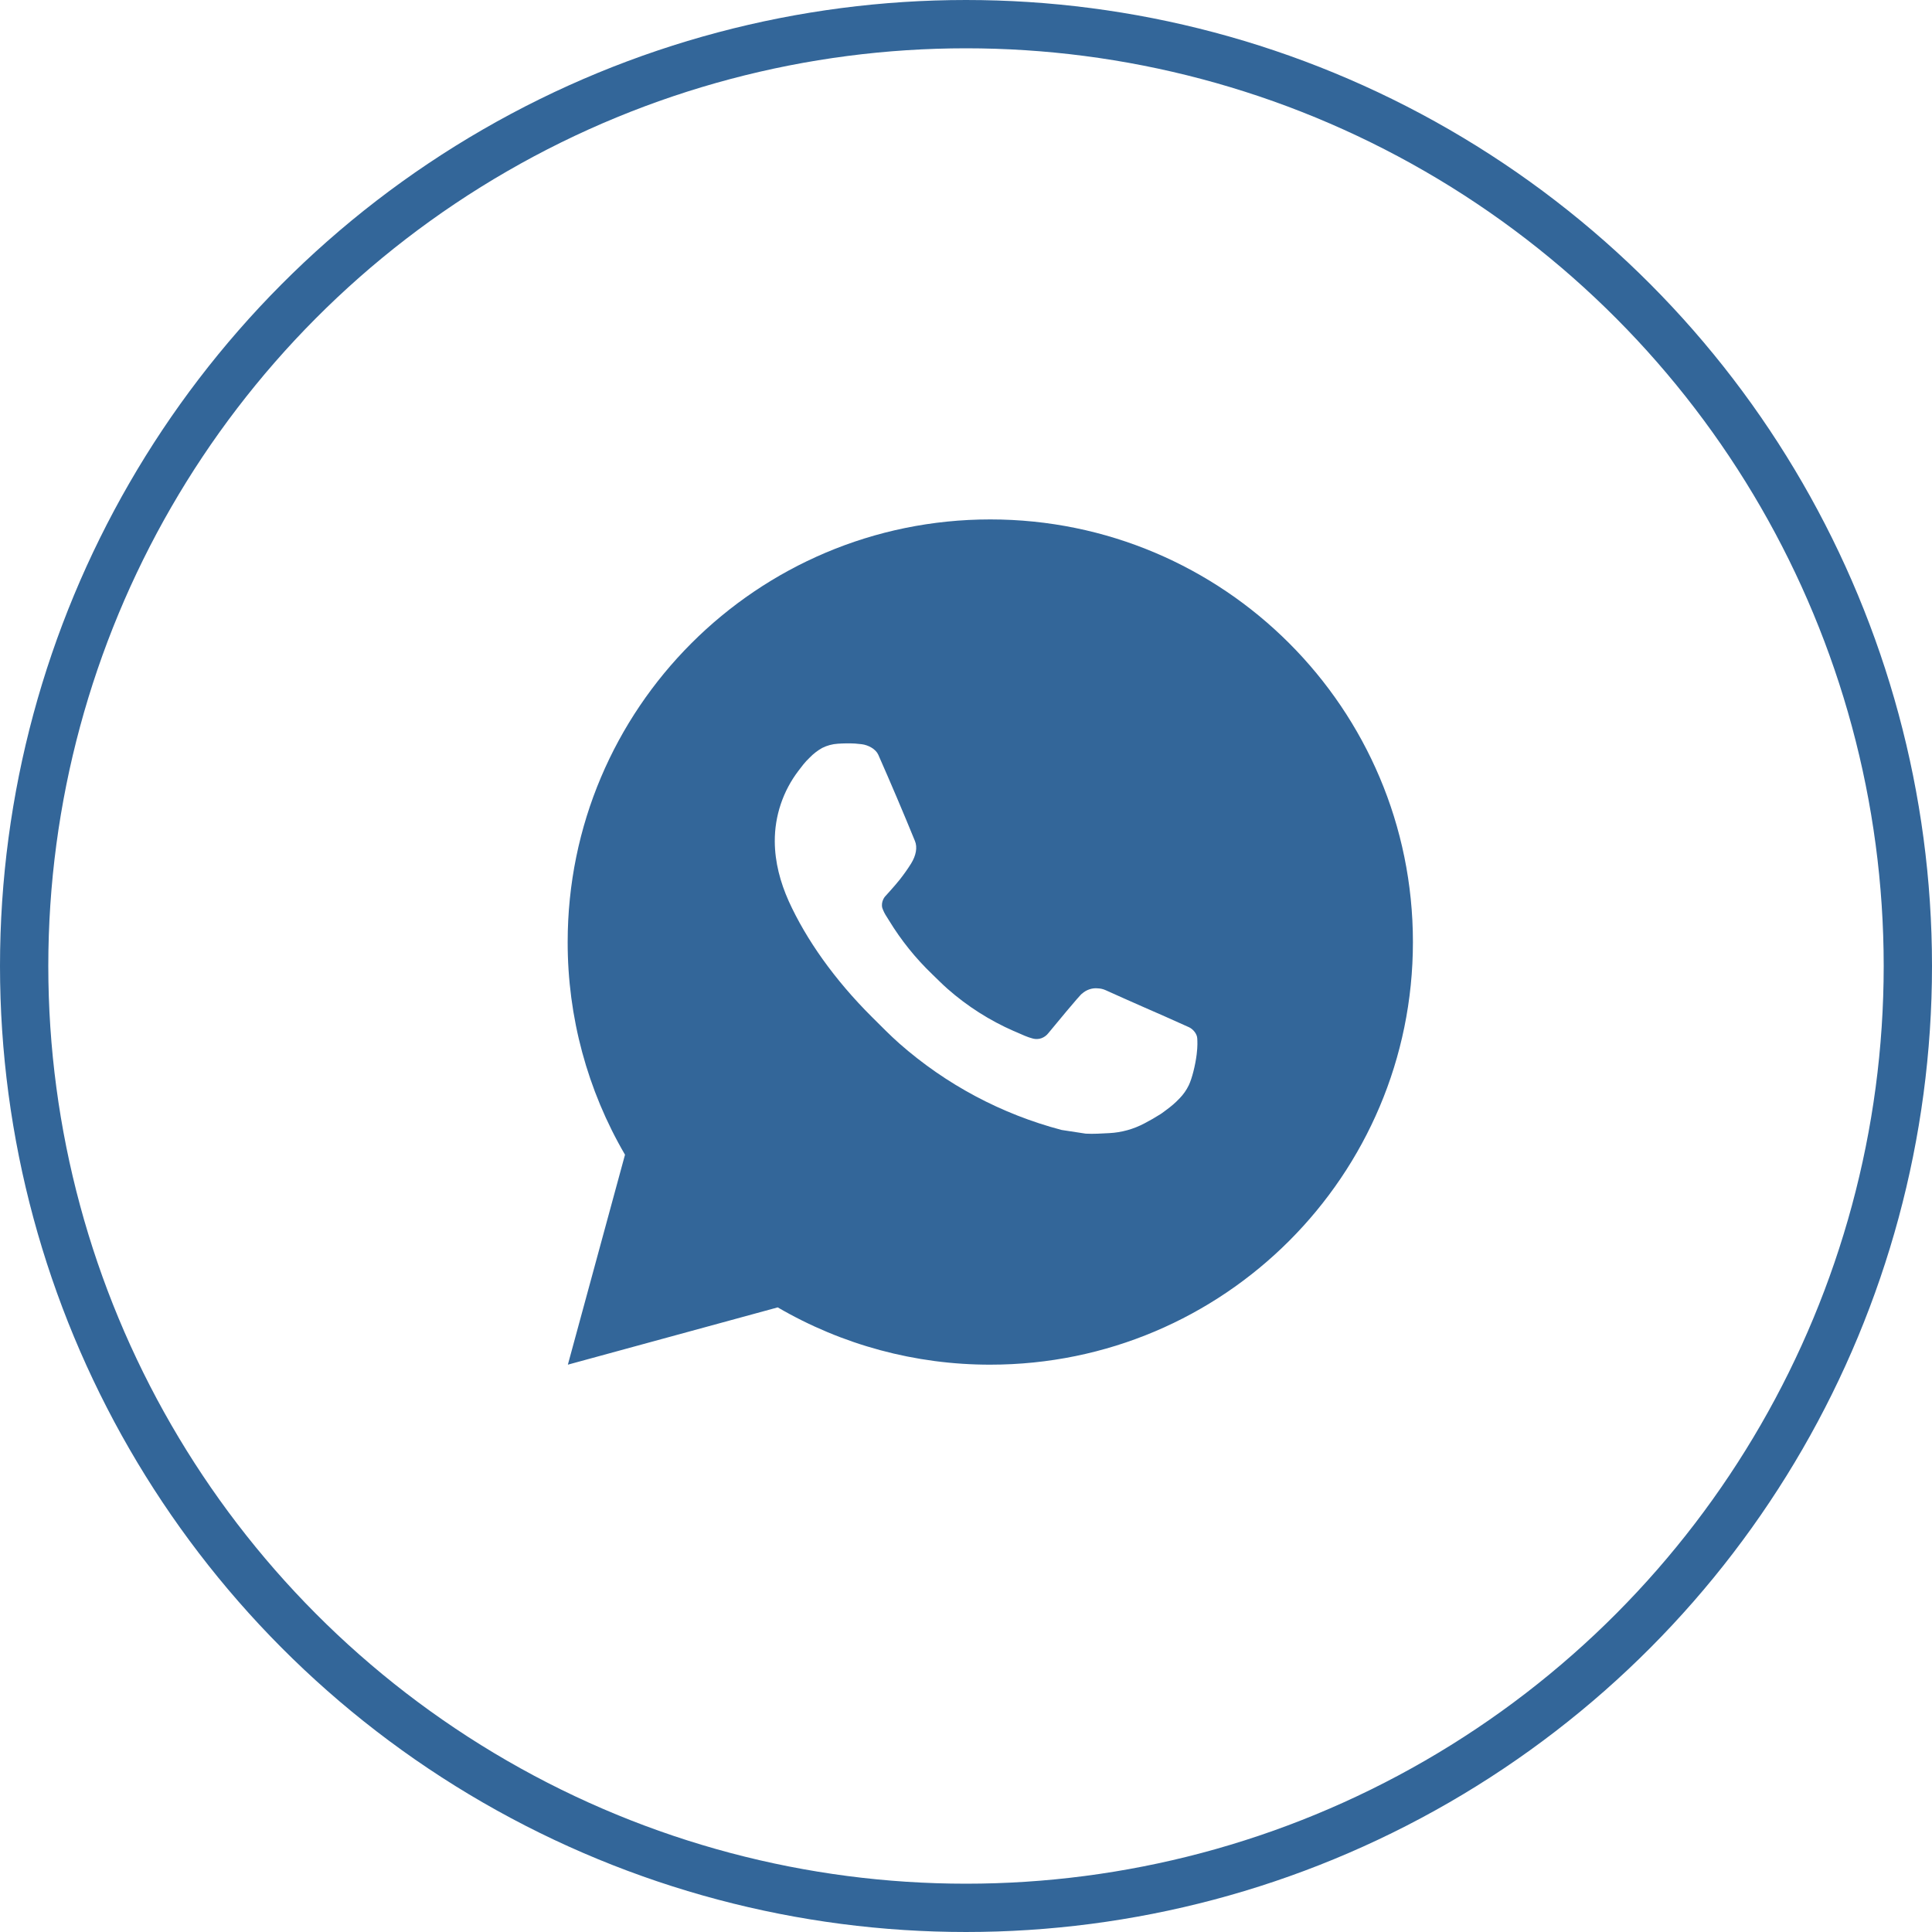
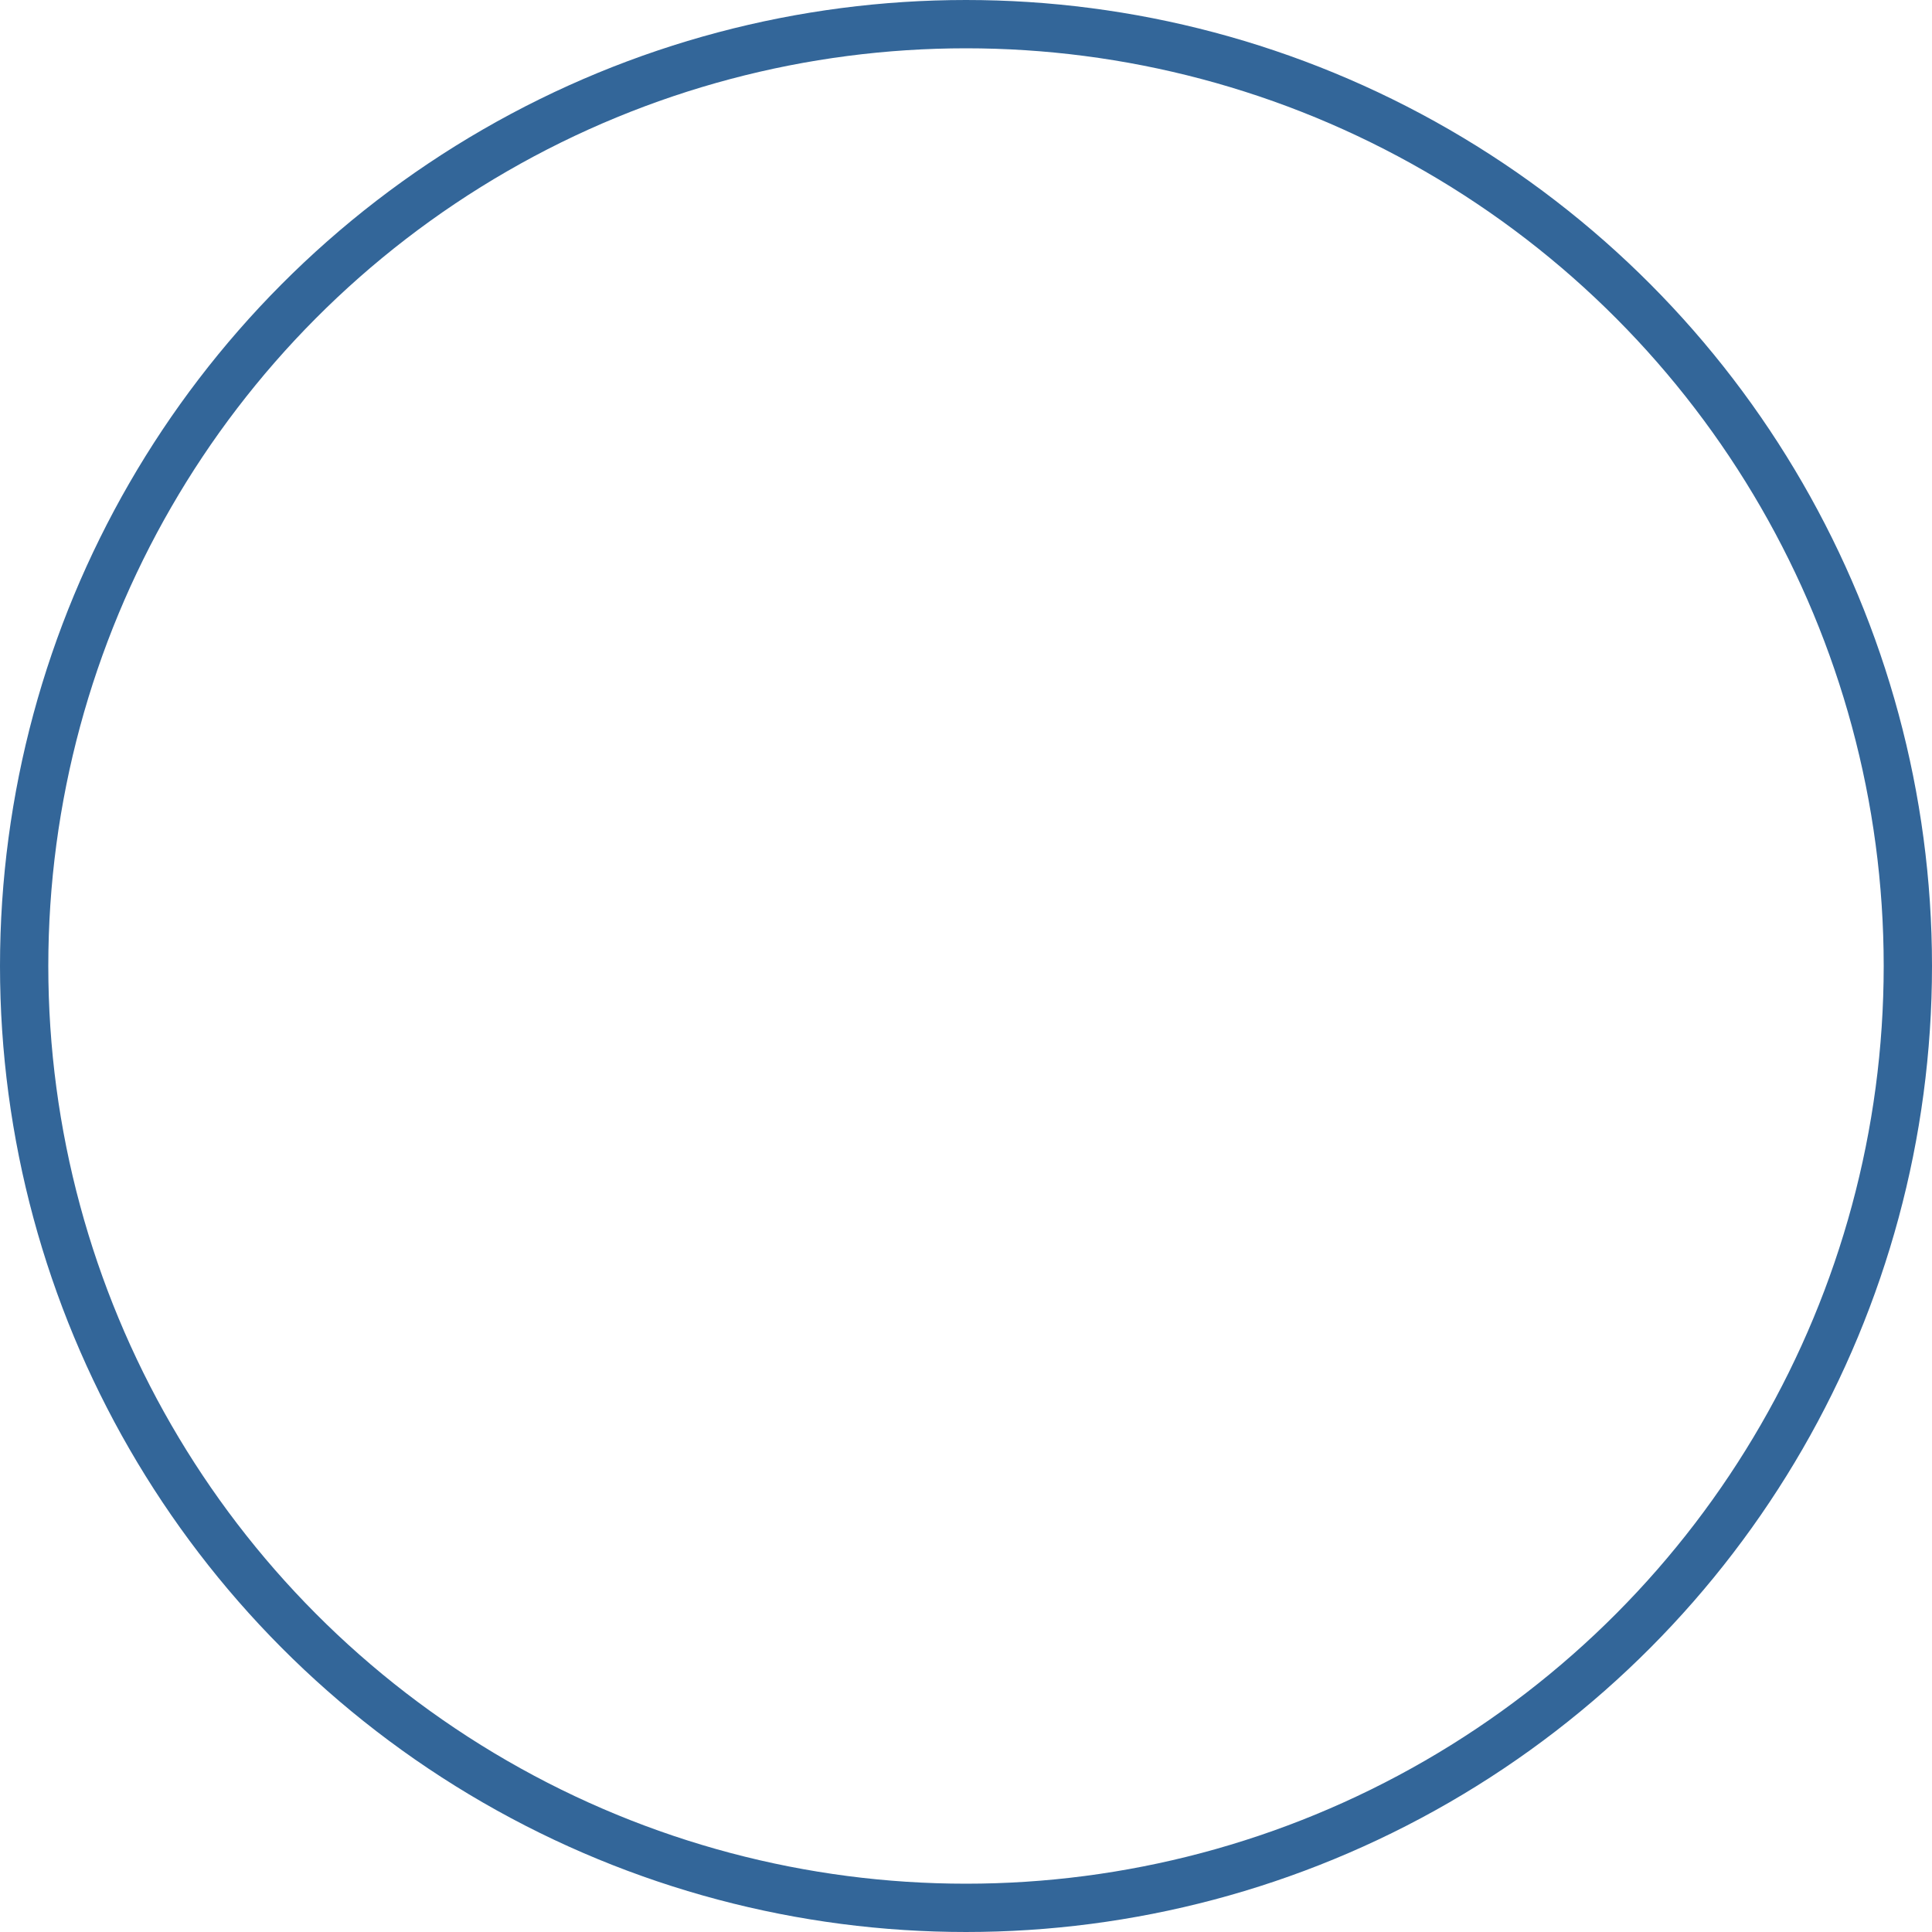
<svg xmlns="http://www.w3.org/2000/svg" width="40" height="40" viewBox="0 0 40 40" fill="none">
-   <path d="M11.757 28.254L12.94 23.907C12.16 22.571 11.751 21.051 11.753 19.504C11.753 14.671 15.671 10.754 20.503 10.754C25.336 10.754 29.253 14.671 29.253 19.504C29.253 24.337 25.336 28.254 20.503 28.254C18.957 28.256 17.438 27.847 16.102 27.068L11.757 28.254ZM17.346 15.398C17.233 15.405 17.122 15.435 17.021 15.486C16.926 15.54 16.839 15.607 16.764 15.685C16.659 15.784 16.599 15.87 16.535 15.953C16.212 16.374 16.038 16.891 16.041 17.421C16.043 17.85 16.155 18.267 16.33 18.658C16.688 19.447 17.276 20.283 18.054 21.057C18.242 21.243 18.424 21.431 18.621 21.605C19.587 22.455 20.737 23.068 21.981 23.395L22.479 23.471C22.641 23.48 22.803 23.468 22.966 23.46C23.221 23.447 23.469 23.378 23.695 23.258C23.809 23.199 23.921 23.134 24.03 23.065C24.03 23.065 24.067 23.041 24.139 22.986C24.257 22.899 24.33 22.837 24.428 22.734C24.5 22.659 24.563 22.571 24.612 22.47C24.68 22.328 24.748 22.055 24.776 21.829C24.797 21.655 24.791 21.561 24.788 21.502C24.785 21.409 24.707 21.312 24.622 21.27L24.113 21.042C24.113 21.042 23.352 20.71 22.887 20.499C22.838 20.477 22.785 20.465 22.732 20.463C22.672 20.457 22.612 20.463 22.555 20.483C22.498 20.502 22.445 20.533 22.401 20.574V20.572C22.397 20.572 22.338 20.622 21.706 21.389C21.669 21.437 21.619 21.474 21.562 21.495C21.505 21.515 21.443 21.518 21.384 21.502C21.327 21.487 21.271 21.468 21.217 21.445C21.108 21.399 21.07 21.382 20.996 21.349L20.992 21.348C20.491 21.129 20.028 20.834 19.618 20.473C19.508 20.376 19.405 20.271 19.3 20.17C18.956 19.84 18.656 19.467 18.408 19.06L18.356 18.977C18.319 18.921 18.289 18.861 18.267 18.798C18.234 18.669 18.32 18.566 18.32 18.566C18.32 18.566 18.533 18.333 18.632 18.207C18.714 18.102 18.791 17.994 18.862 17.881C18.965 17.715 18.998 17.544 18.943 17.412C18.698 16.813 18.445 16.217 18.184 15.626C18.132 15.509 17.979 15.425 17.84 15.408C17.793 15.402 17.745 15.398 17.698 15.394C17.581 15.388 17.463 15.39 17.346 15.398Z" fill="#336699" />
  <circle cx="20" cy="20" r="19.5" stroke="#336699" />
</svg>